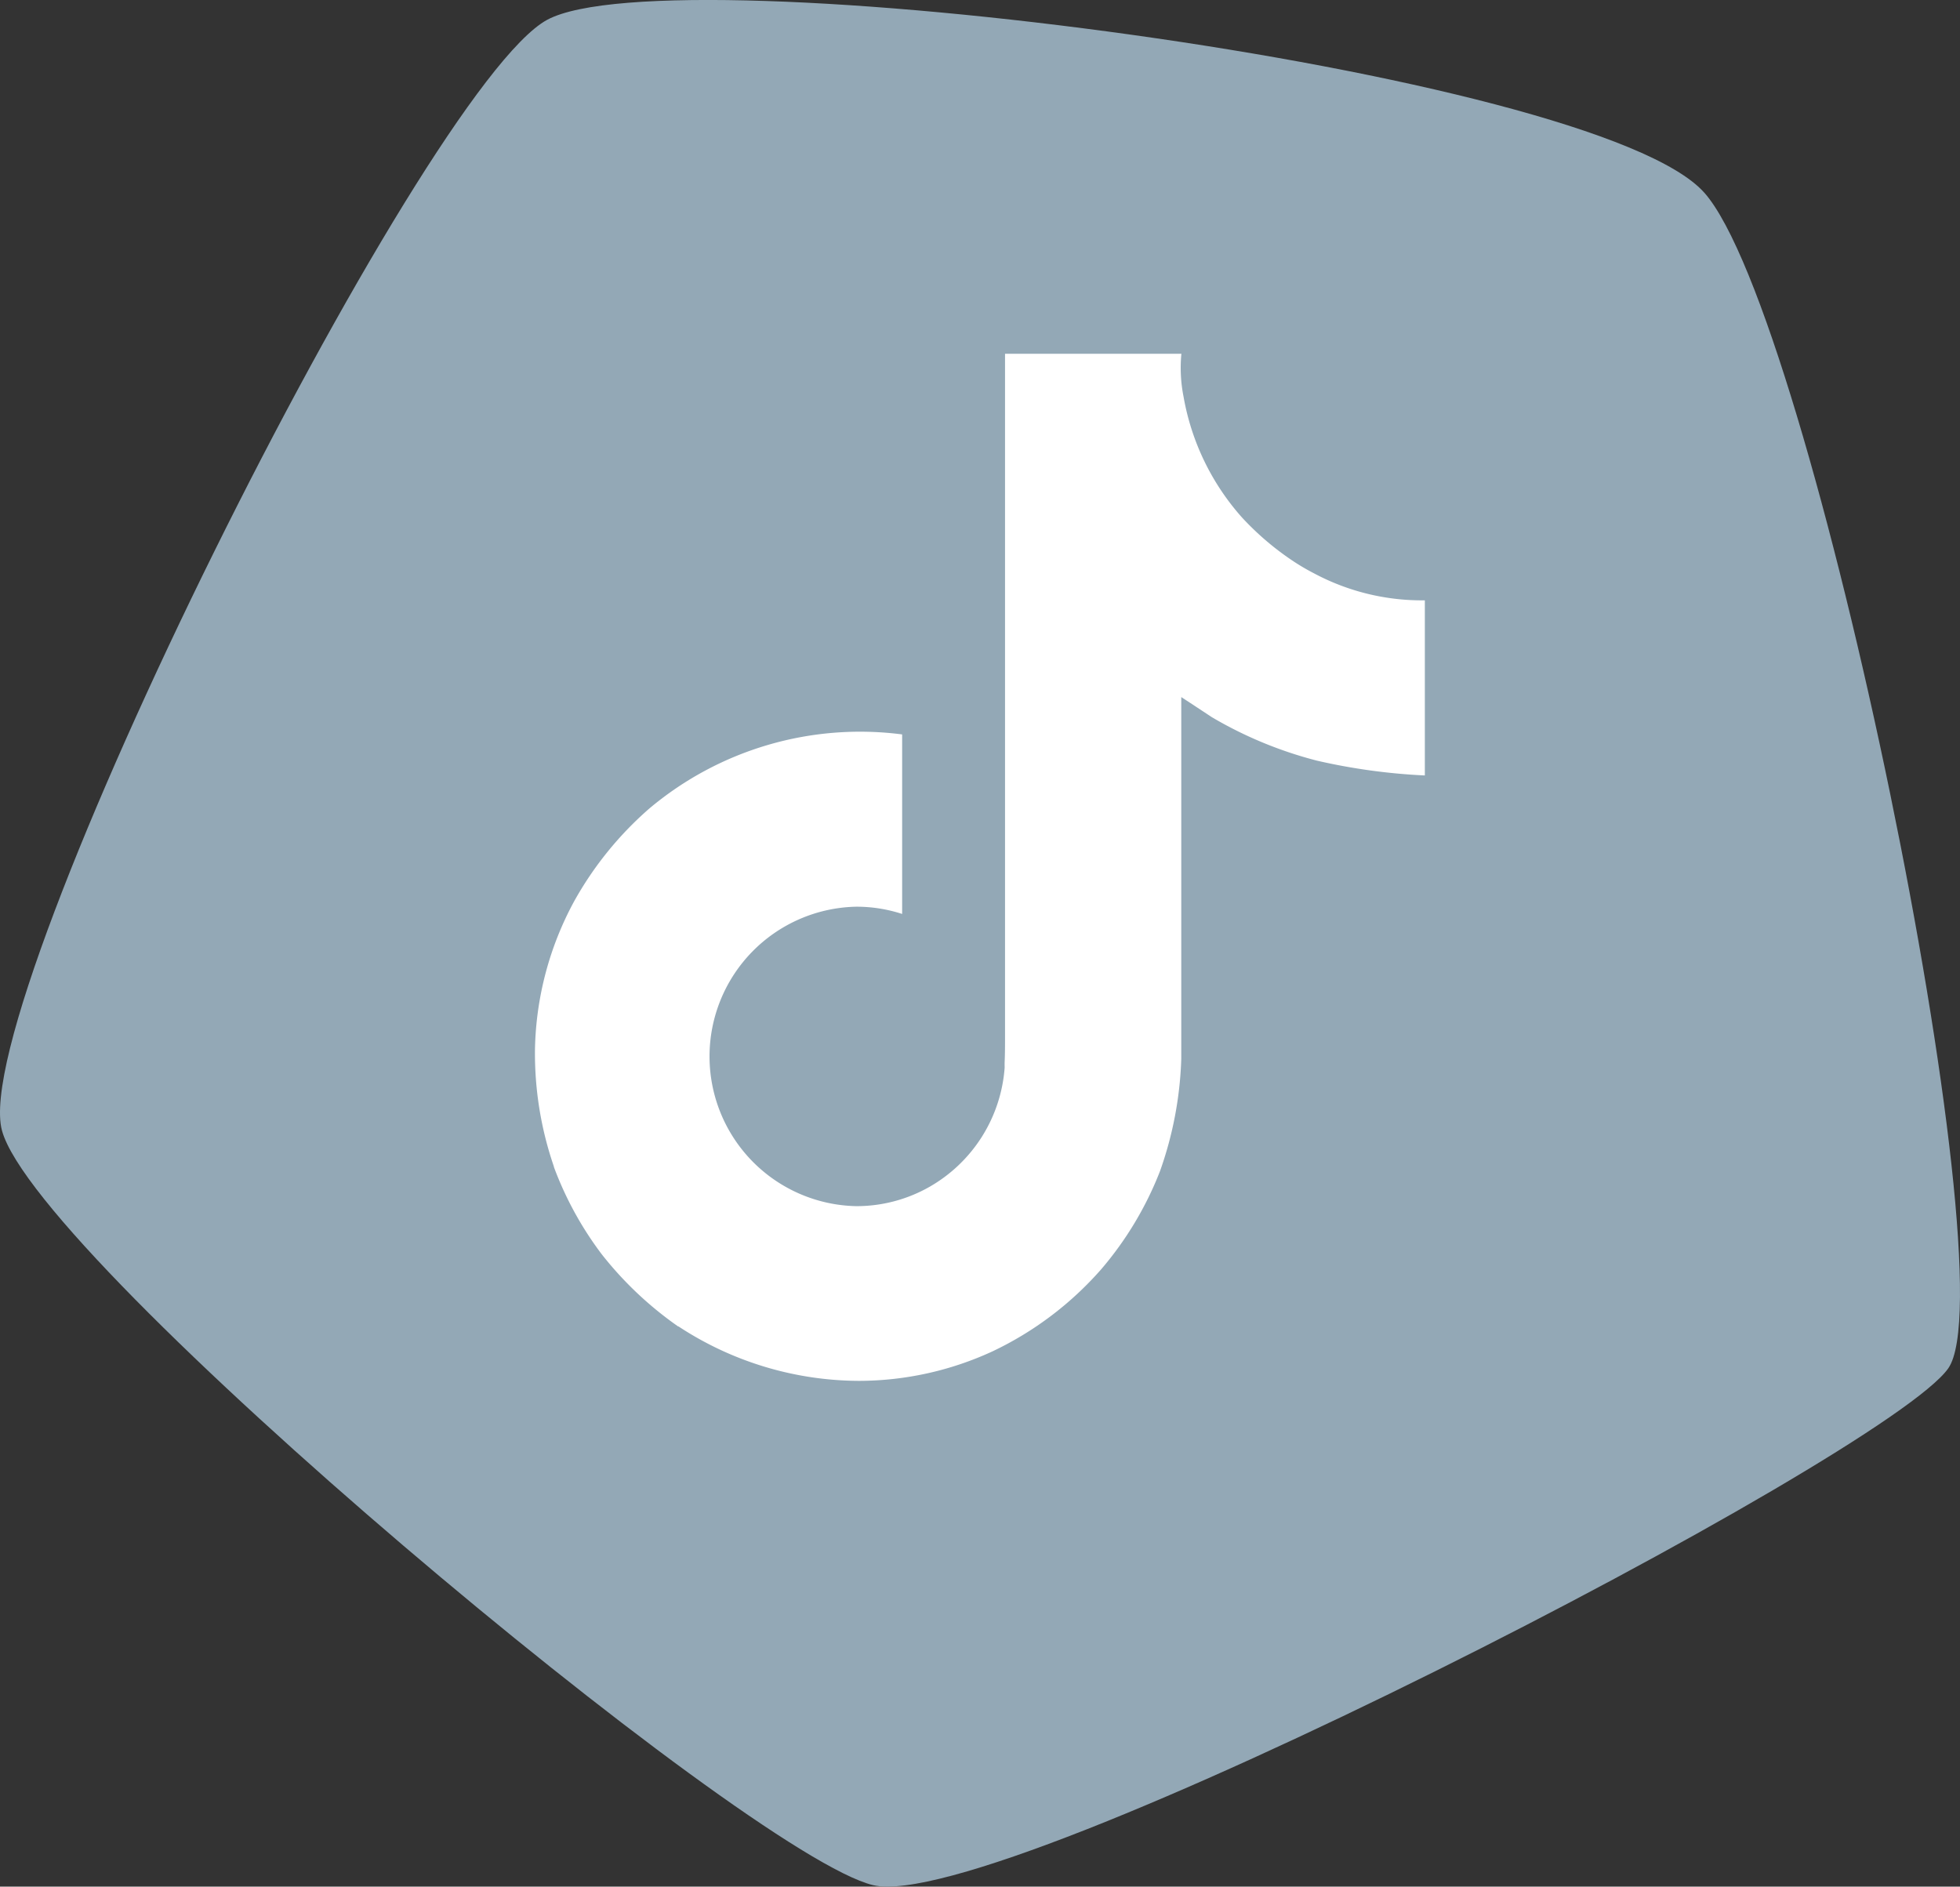
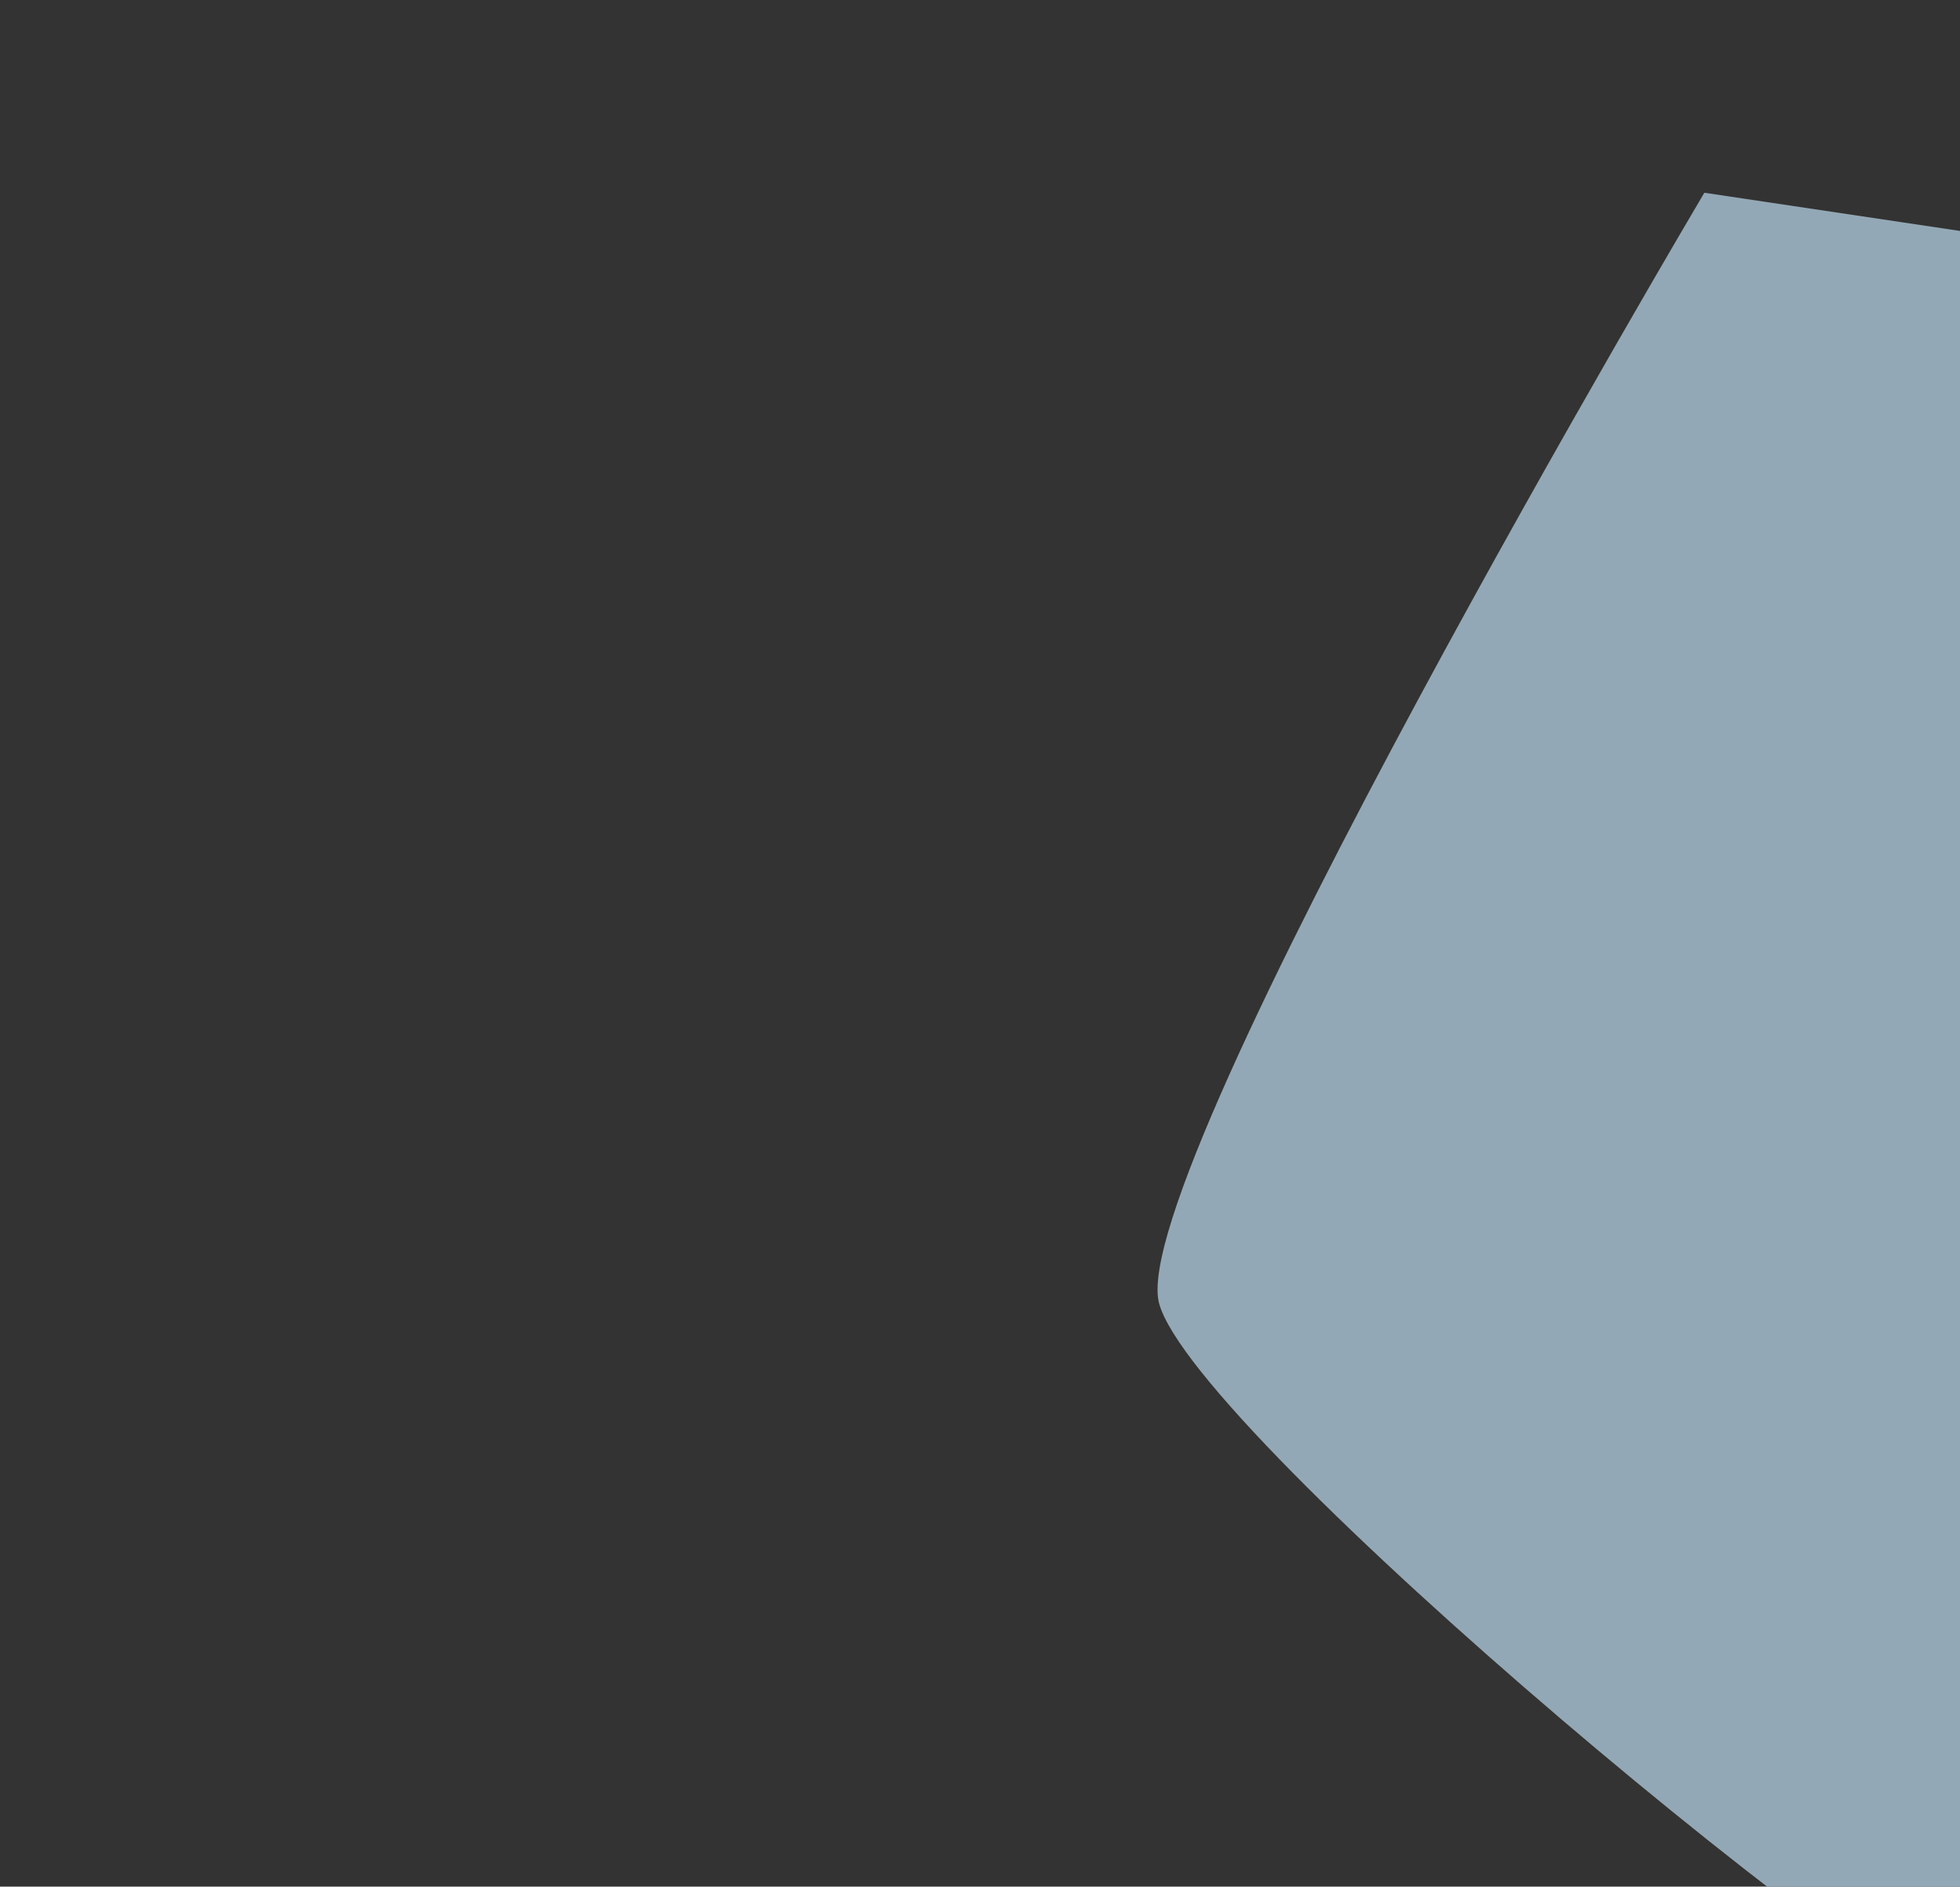
<svg xmlns="http://www.w3.org/2000/svg" width="33.241" height="31.998" viewBox="0 0 33.241 31.998">
  <rect x="0" y="0" width="33.241" height="31.998" fill="#333333" stroke="none" />
  <style type="text/css">
		.social-background {
			fill: #93a8b6;
		}
	</style>
  <defs>
    <clipPath id="clip-path">
-       <rect id="Rechteck_1" data-name="Rechteck 1" width="15.094" height="17.415" transform="translate(0 0)" fill="none" />
-     </clipPath>
+       </clipPath>
  </defs>
  <g id="icon-tiktok-light" transform="translate(0 -0.001)">
-     <path id="Pfad_19065" class="social-background" d="M95.518,208.738c-1.839-2.081-17.5-4.083-19.625-2.933s-9.846,16.613-9.247,18.837,12.626,12.284,14.774,12.8,17.191-7.265,18.236-8.767-2.3-17.857-4.138-19.938" transform="translate(-66.613 -205.468)" />
+     <path id="Pfad_19065" class="social-background" d="M95.518,208.738s-9.846,16.613-9.247,18.837,12.626,12.284,14.774,12.8,17.191-7.265,18.236-8.767-2.3-17.857-4.138-19.938" transform="translate(-66.613 -205.468)" />
    <g id="Gruppe_2" data-name="Gruppe 2" transform="translate(9.073 6.001)">
      <g id="Gruppe_1" data-name="Gruppe 1" clip-path="url(#clip-path)">
-         <path id="Pfad_1" data-name="Pfad 1" d="M13.214,3.725a3.785,3.785,0,0,1-.343-.2,4.8,4.8,0,0,1-.88-.748A4.155,4.155,0,0,1,11,.73h0A2.511,2.511,0,0,1,10.963,0H7.972V11.566c0,.155,0,.308-.007.46,0,.019,0,.036,0,.057a.106.106,0,0,1,0,.025v.007a2.541,2.541,0,0,1-1.277,2.016,2.5,2.5,0,0,1-1.238.326,2.54,2.54,0,0,1,0-5.079,2.5,2.5,0,0,1,.777.123l0-3.045A5.554,5.554,0,0,0,1.945,7.708,5.865,5.865,0,0,0,.664,9.287,5.473,5.473,0,0,0,0,11.8a5.9,5.9,0,0,0,.321,1.986v.007a5.8,5.8,0,0,0,.812,1.481A6.056,6.056,0,0,0,2.432,16.5v-.007l.007.007a5.6,5.6,0,0,0,3.054.92,5.417,5.417,0,0,0,2.266-.5A5.7,5.7,0,0,0,9.6,15.531a5.78,5.78,0,0,0,1-1.667,6.256,6.256,0,0,0,.361-1.905V5.823c.036.022.519.341.519.341a6.886,6.886,0,0,0,1.782.737,10.287,10.287,0,0,0,1.83.251V4.182A3.881,3.881,0,0,1,13.214,3.725Z" fill="#fff" />
-       </g>
+         </g>
    </g>
  </g>
</svg>